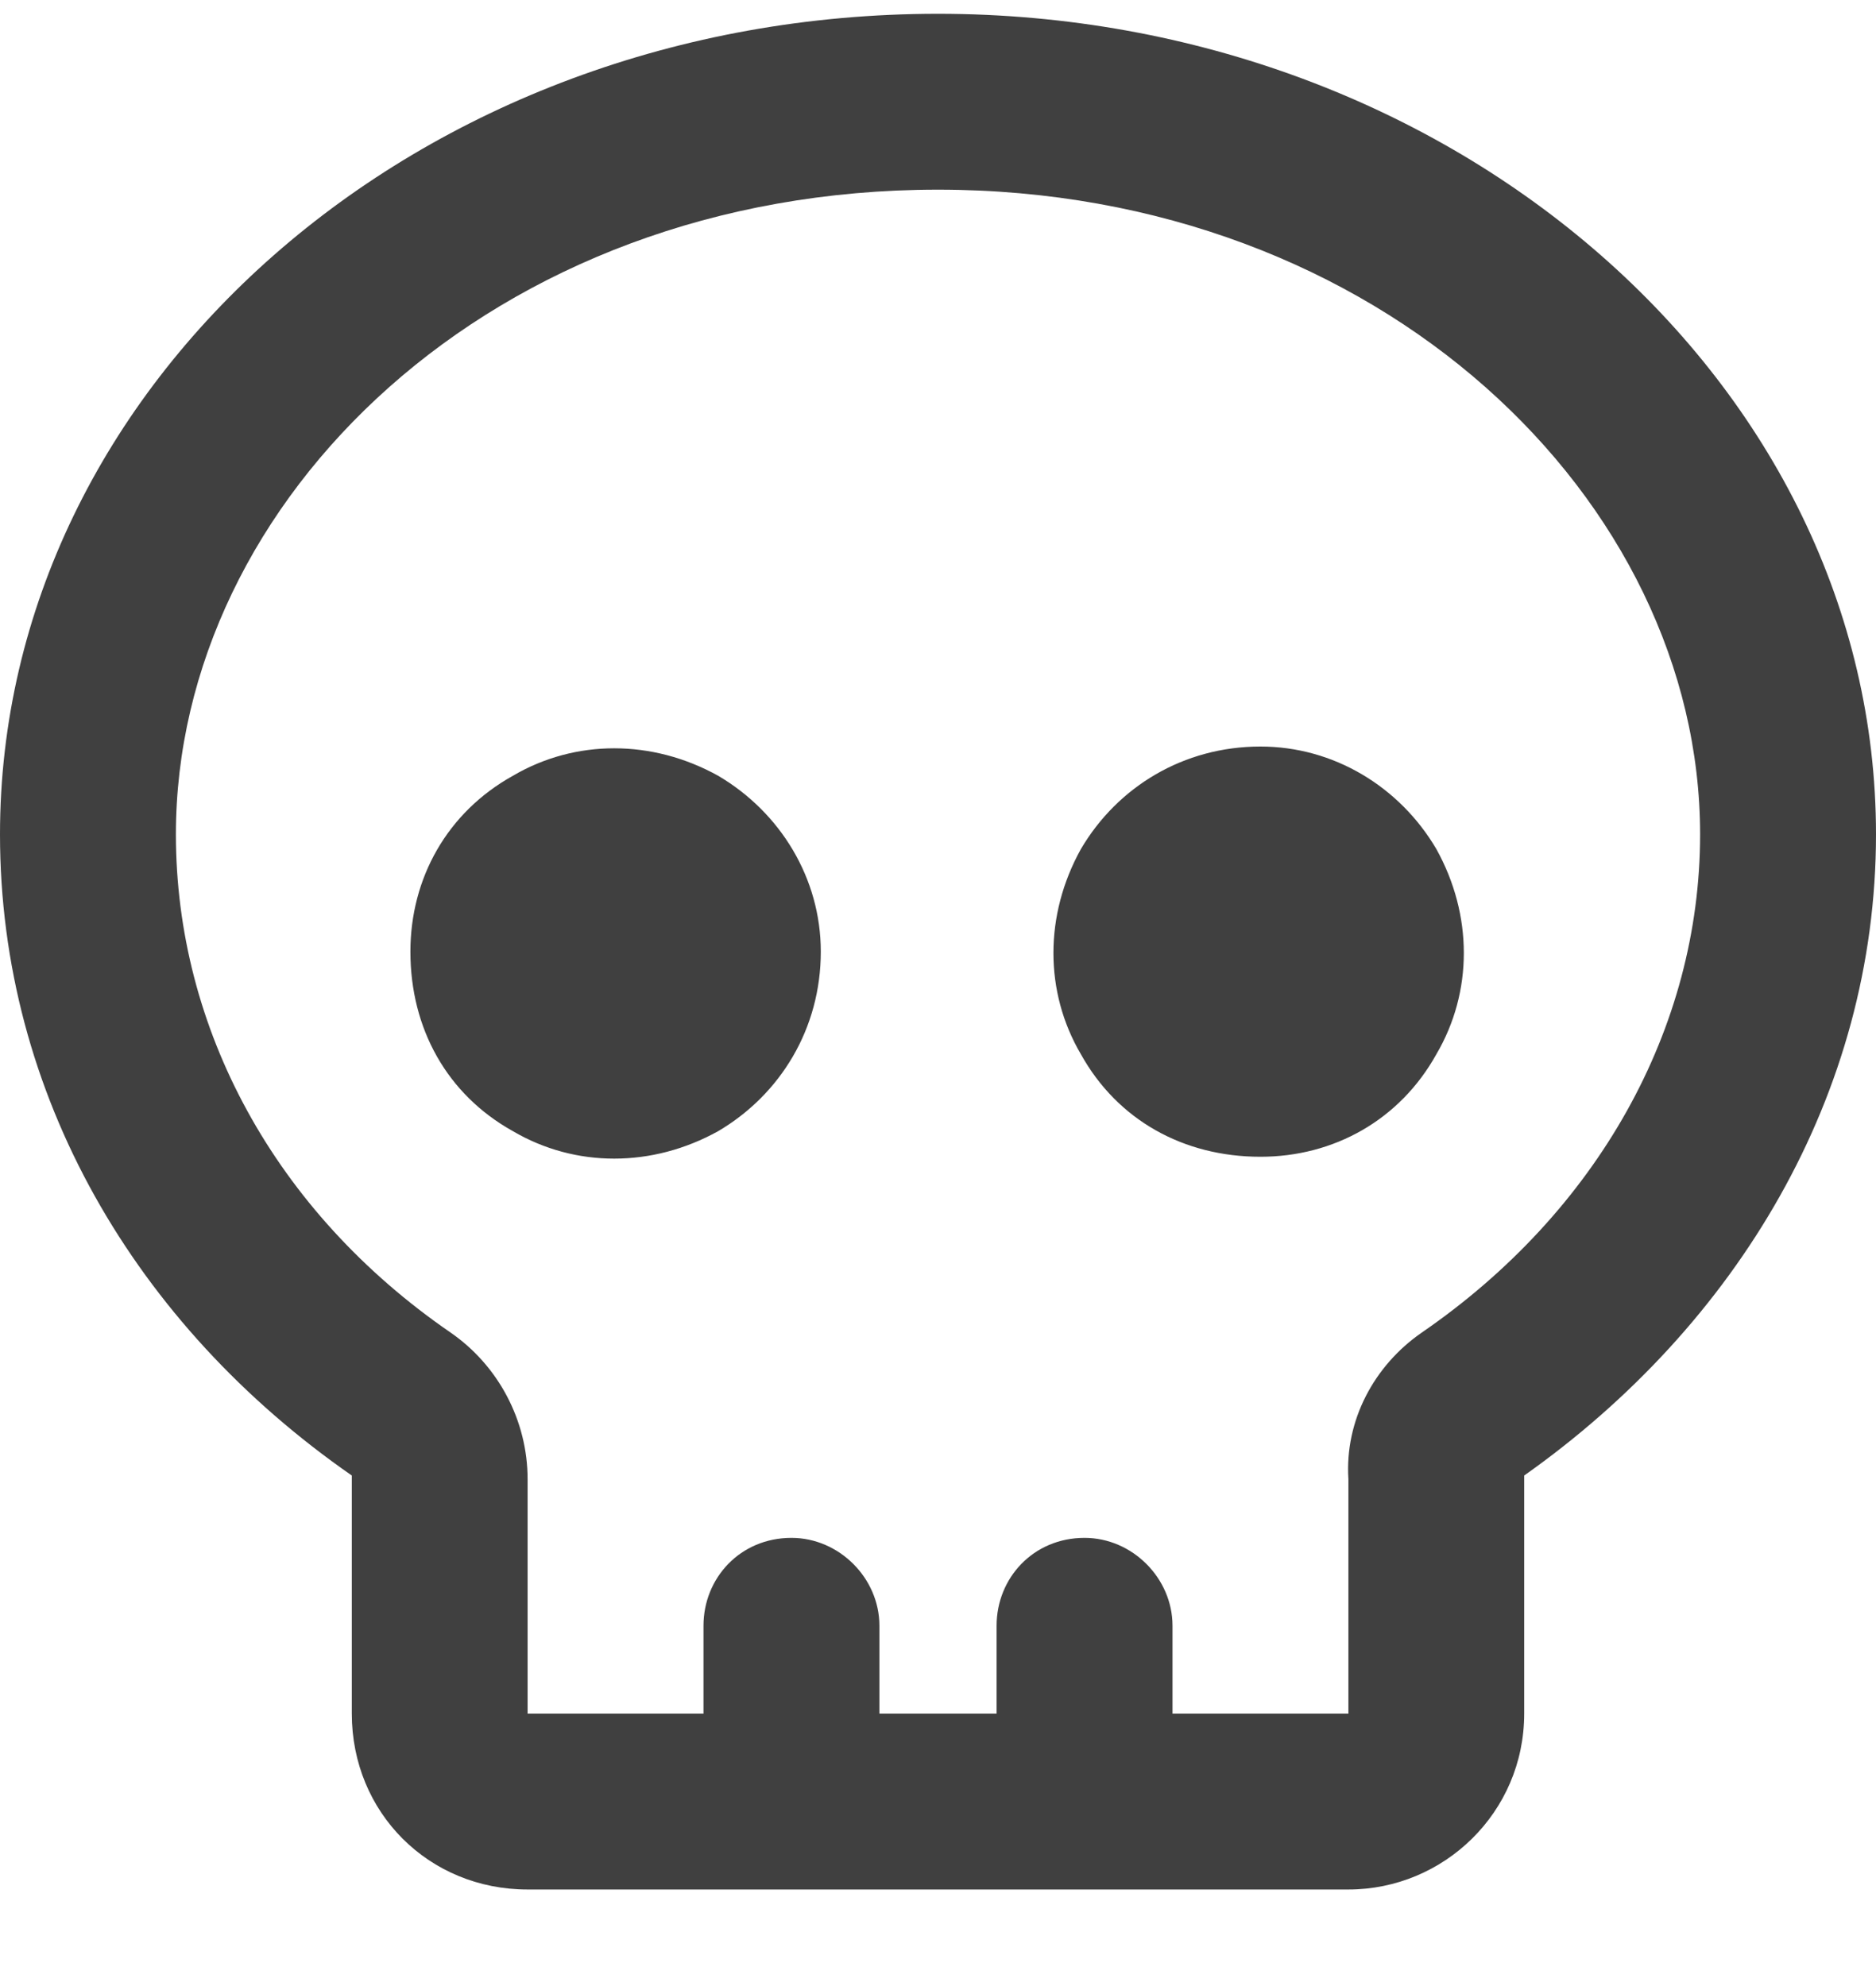
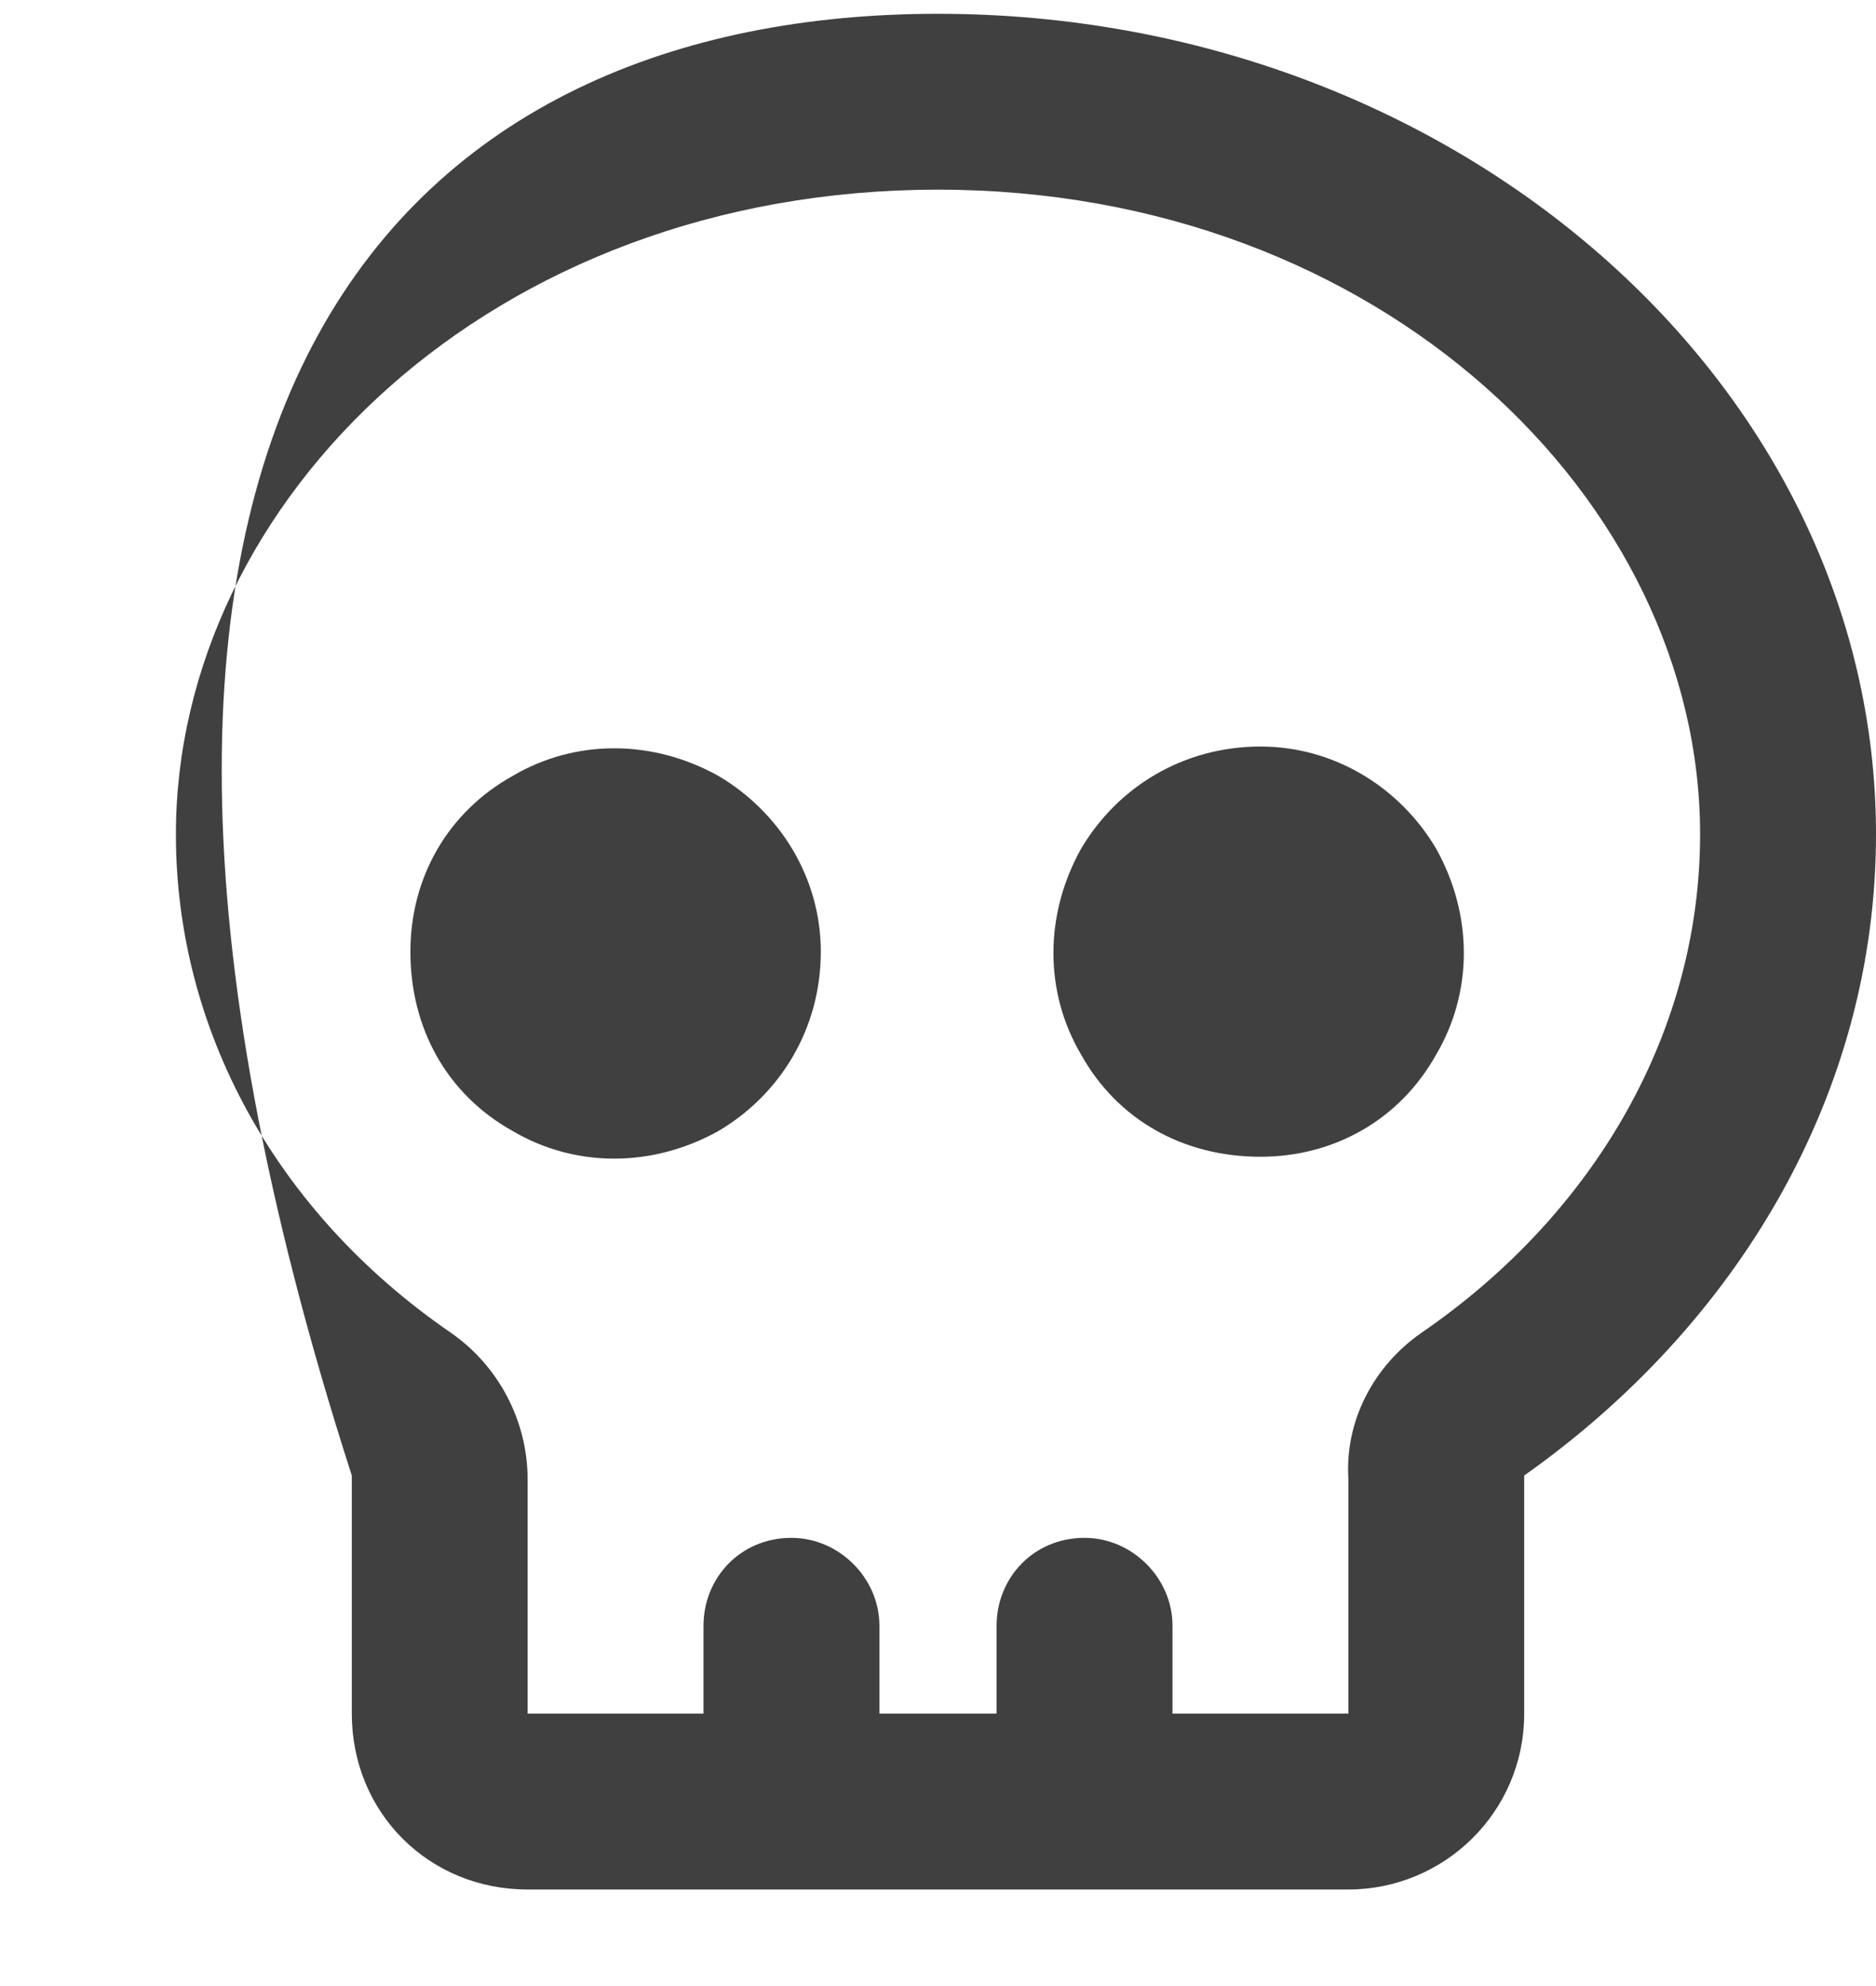
<svg xmlns="http://www.w3.org/2000/svg" width="17" height="18" viewBox="0 0 17 18" fill="none">
-   <path d="M12.219 13.406C12.185 12.875 12.451 12.377 12.883 12.078C14.477 10.982 15.406 9.322 15.406 7.562C15.406 4.541 12.518 1.719 8.5 1.719C4.449 1.719 1.594 4.541 1.594 7.562C1.594 9.322 2.49 10.982 4.084 12.078C4.516 12.377 4.781 12.875 4.781 13.406V15.531H6.375V14.734C6.375 14.303 6.707 13.938 7.172 13.938C7.604 13.938 7.969 14.303 7.969 14.734V15.531H9.031V14.734C9.031 14.303 9.363 13.938 9.828 13.938C10.26 13.938 10.625 14.303 10.625 14.734V15.531H12.219V13.406ZM13.812 13.373C13.812 13.406 13.812 13.406 13.812 13.406V15.531C13.812 16.428 13.082 17.125 12.219 17.125H4.781C3.885 17.125 3.188 16.428 3.188 15.531V13.406C3.188 13.406 3.188 13.406 3.188 13.373C1.229 12.012 0 9.92 0 7.562C0 3.479 3.785 0.125 8.5 0.125C13.182 0.125 17 3.479 17 7.562C17 9.92 15.738 12.012 13.812 13.373ZM3.719 8.625C3.719 7.961 4.051 7.363 4.648 7.031C5.213 6.699 5.91 6.699 6.508 7.031C7.072 7.363 7.438 7.961 7.438 8.625C7.438 9.322 7.072 9.92 6.508 10.252C5.91 10.584 5.213 10.584 4.648 10.252C4.051 9.92 3.719 9.322 3.719 8.625ZM11.422 6.766C12.086 6.766 12.684 7.131 13.016 7.695C13.348 8.293 13.348 8.99 13.016 9.555C12.684 10.152 12.086 10.484 11.422 10.484C10.725 10.484 10.127 10.152 9.795 9.555C9.463 8.99 9.463 8.293 9.795 7.695C10.127 7.131 10.725 6.766 11.422 6.766Z" fill="#404040" />
+   <path d="M12.219 13.406C12.185 12.875 12.451 12.377 12.883 12.078C14.477 10.982 15.406 9.322 15.406 7.562C15.406 4.541 12.518 1.719 8.5 1.719C4.449 1.719 1.594 4.541 1.594 7.562C1.594 9.322 2.49 10.982 4.084 12.078C4.516 12.377 4.781 12.875 4.781 13.406V15.531H6.375V14.734C6.375 14.303 6.707 13.938 7.172 13.938C7.604 13.938 7.969 14.303 7.969 14.734V15.531H9.031V14.734C9.031 14.303 9.363 13.938 9.828 13.938C10.26 13.938 10.625 14.303 10.625 14.734V15.531H12.219V13.406ZM13.812 13.373C13.812 13.406 13.812 13.406 13.812 13.406V15.531C13.812 16.428 13.082 17.125 12.219 17.125H4.781C3.885 17.125 3.188 16.428 3.188 15.531V13.406C3.188 13.406 3.188 13.406 3.188 13.373C0 3.479 3.785 0.125 8.5 0.125C13.182 0.125 17 3.479 17 7.562C17 9.92 15.738 12.012 13.812 13.373ZM3.719 8.625C3.719 7.961 4.051 7.363 4.648 7.031C5.213 6.699 5.91 6.699 6.508 7.031C7.072 7.363 7.438 7.961 7.438 8.625C7.438 9.322 7.072 9.92 6.508 10.252C5.91 10.584 5.213 10.584 4.648 10.252C4.051 9.92 3.719 9.322 3.719 8.625ZM11.422 6.766C12.086 6.766 12.684 7.131 13.016 7.695C13.348 8.293 13.348 8.99 13.016 9.555C12.684 10.152 12.086 10.484 11.422 10.484C10.725 10.484 10.127 10.152 9.795 9.555C9.463 8.99 9.463 8.293 9.795 7.695C10.127 7.131 10.725 6.766 11.422 6.766Z" fill="#404040" />
</svg>